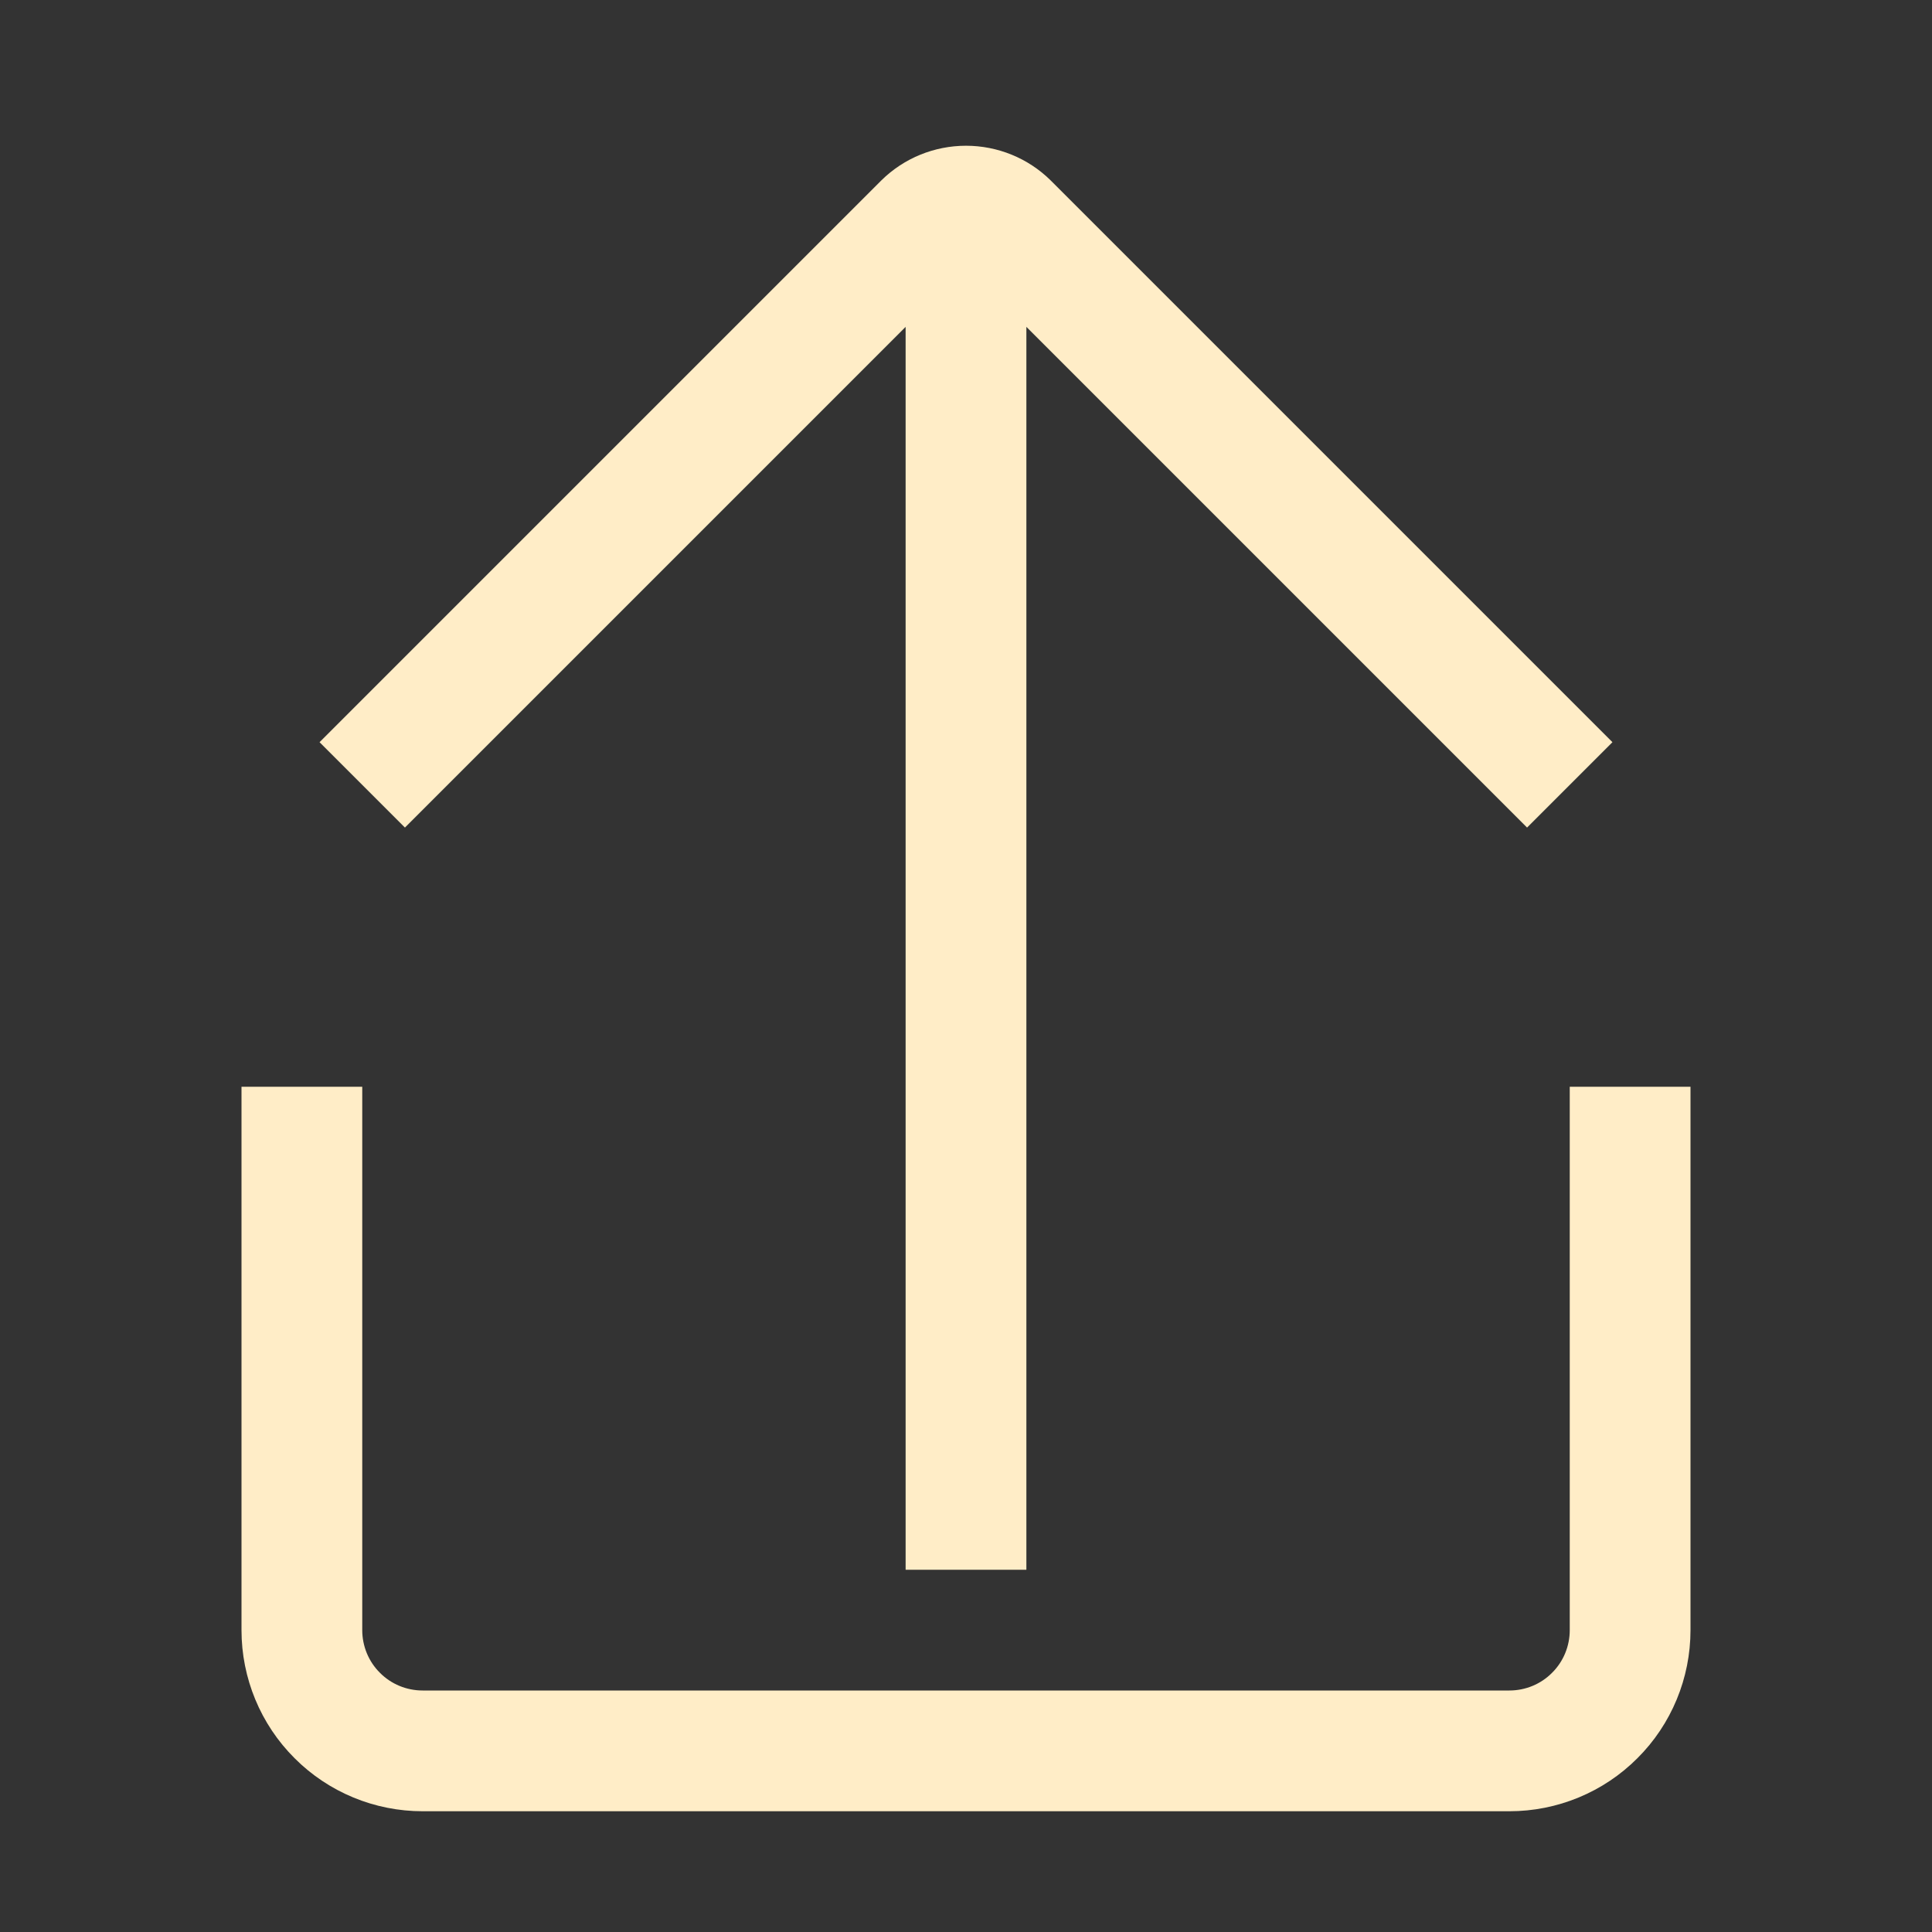
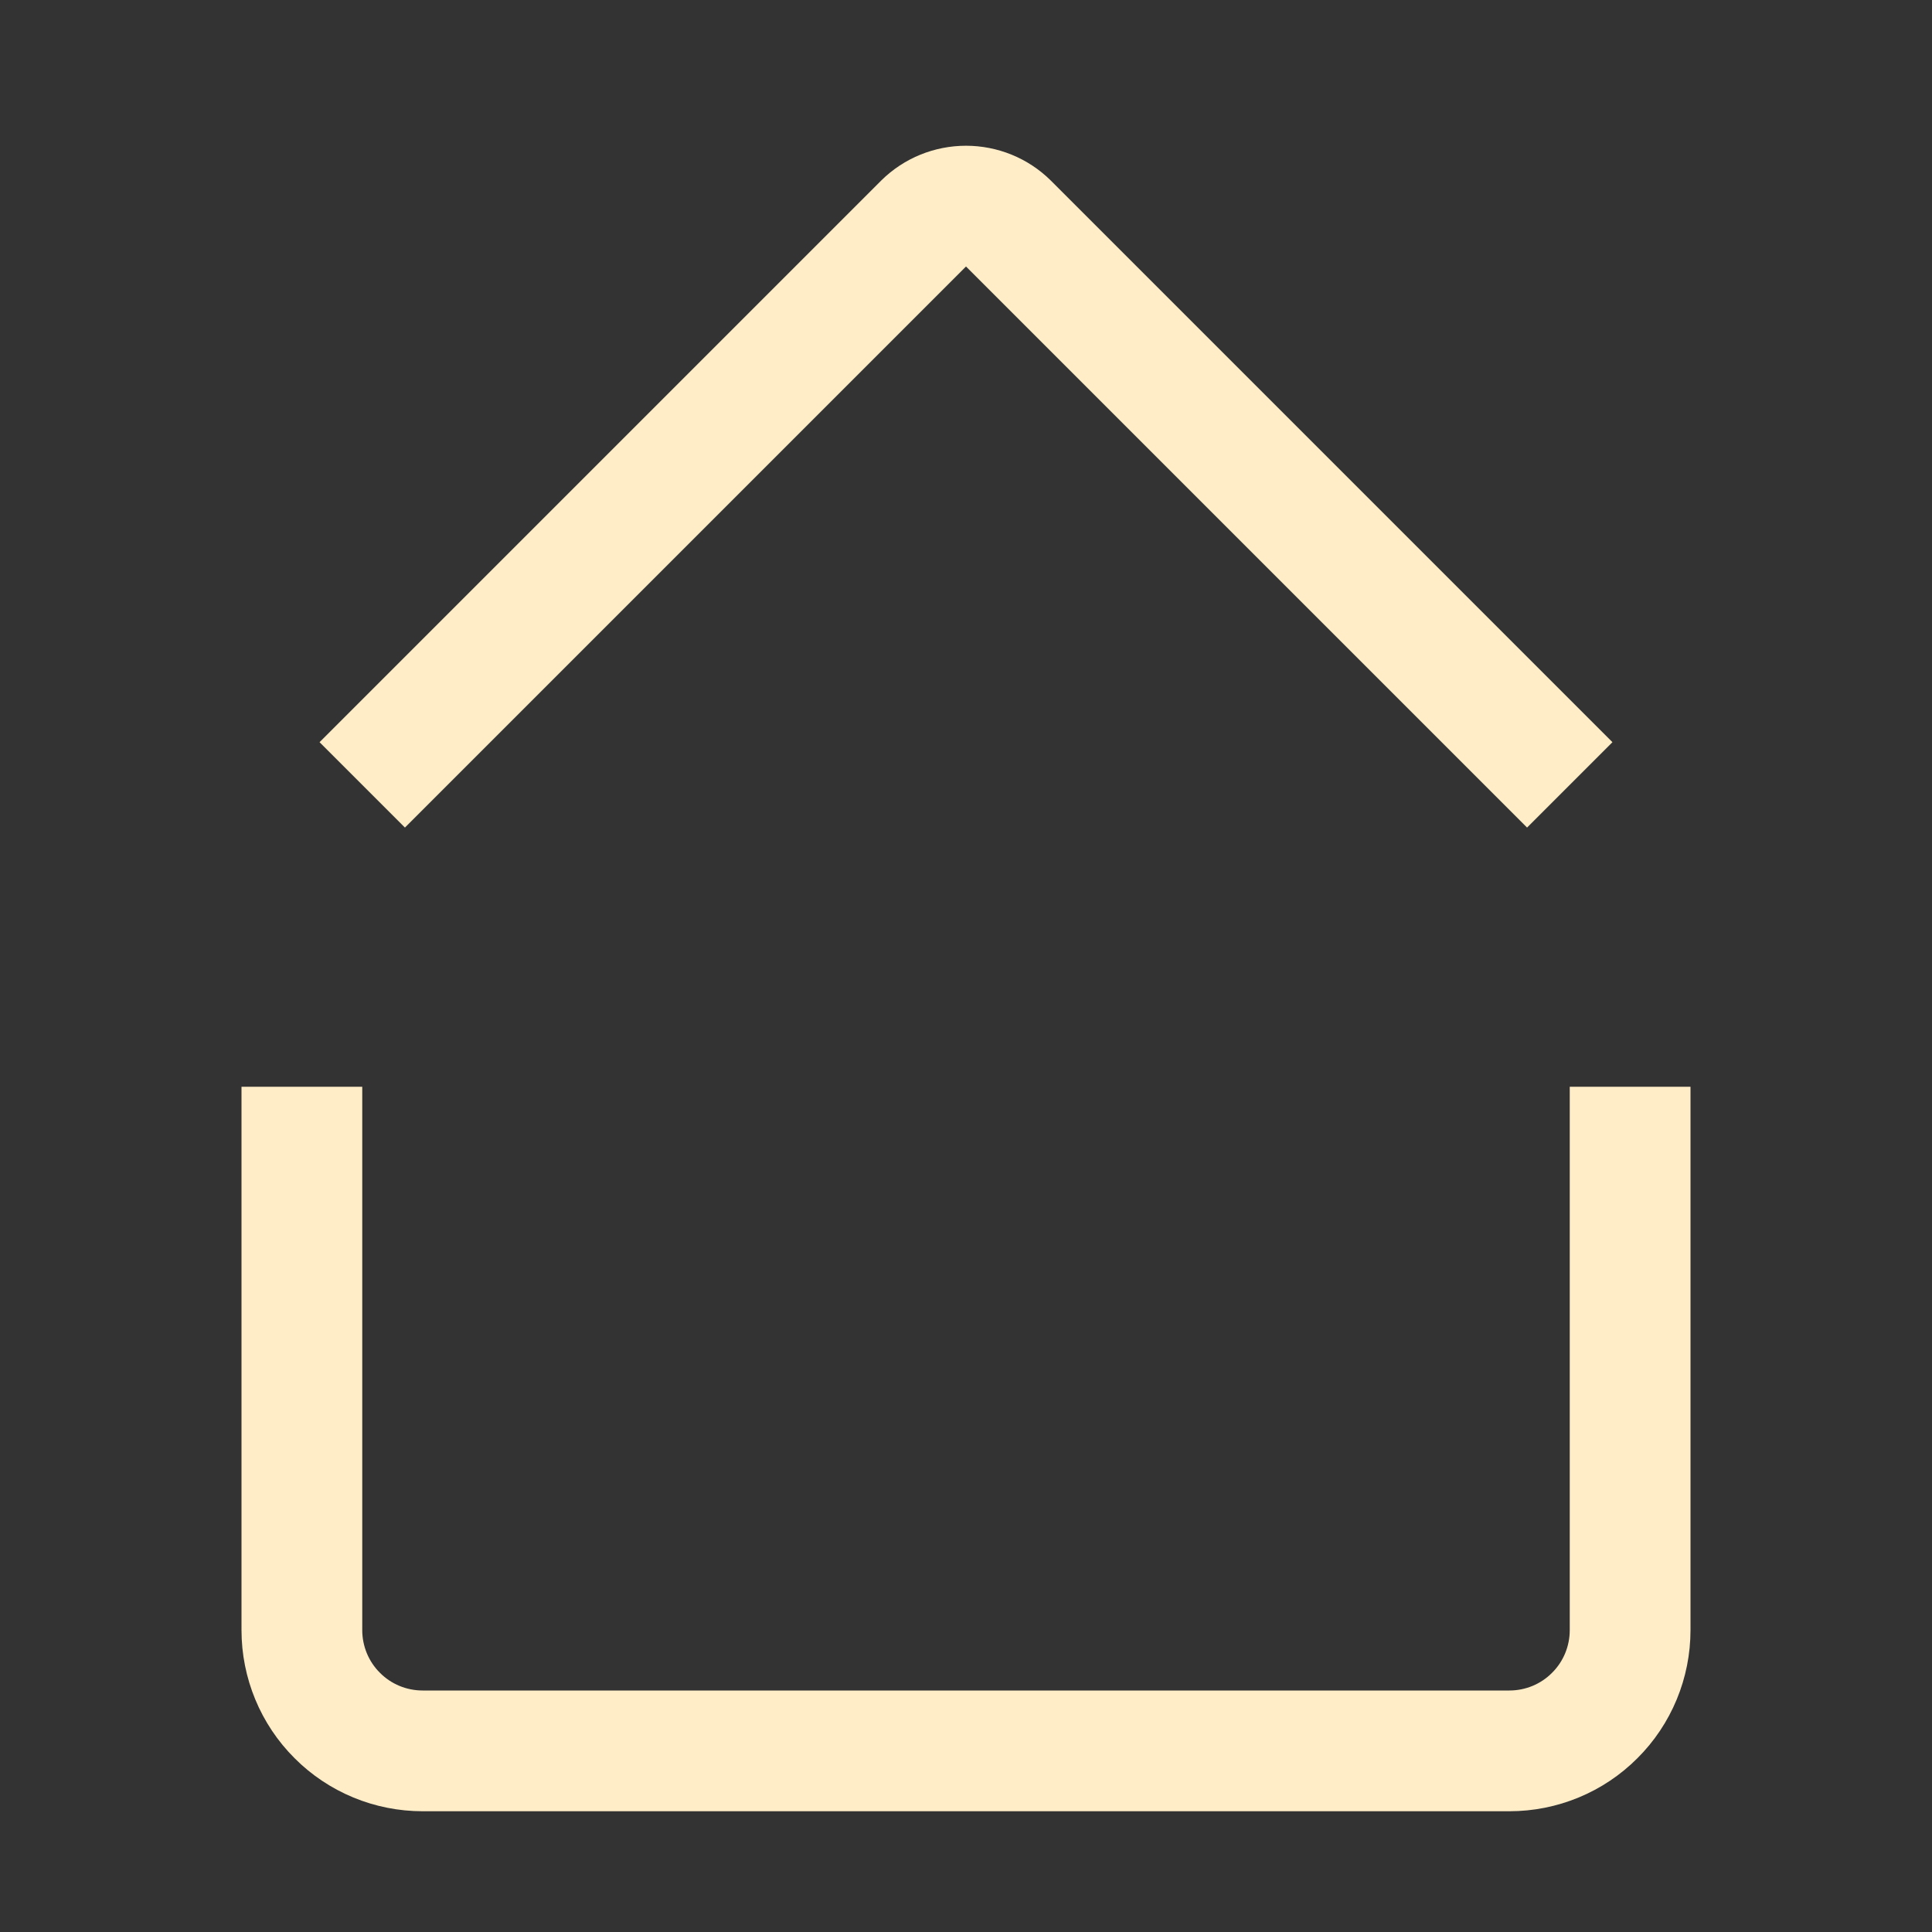
<svg xmlns="http://www.w3.org/2000/svg" width="16" height="16" viewBox="0 0 16 16" fill="none">
  <rect x="0" y="0" width="16" height="16" fill="#333333" stroke="none" />
-   <path d="M13.5 9V13.5C13.5 13.765 13.395 14.02 13.207 14.207C13.02 14.395 12.765 14.5 12.5 14.5H3.5C3.235 14.5 2.98 14.395 2.793 14.207C2.605 14.02 2.5 13.765 2.5 13.5V9M8 1.5V13M3 6.5L7.65 1.85C7.743 1.758 7.869 1.707 8 1.707C8.131 1.707 8.257 1.758 8.35 1.85L13 6.5" stroke="#FFEDC7" />
+   <path d="M13.5 9V13.5C13.5 13.765 13.395 14.02 13.207 14.207C13.02 14.395 12.765 14.5 12.5 14.5H3.5C3.235 14.5 2.98 14.395 2.793 14.207C2.605 14.02 2.5 13.765 2.5 13.5V9M8 1.5M3 6.5L7.65 1.85C7.743 1.758 7.869 1.707 8 1.707C8.131 1.707 8.257 1.758 8.35 1.85L13 6.5" stroke="#FFEDC7" />
</svg>